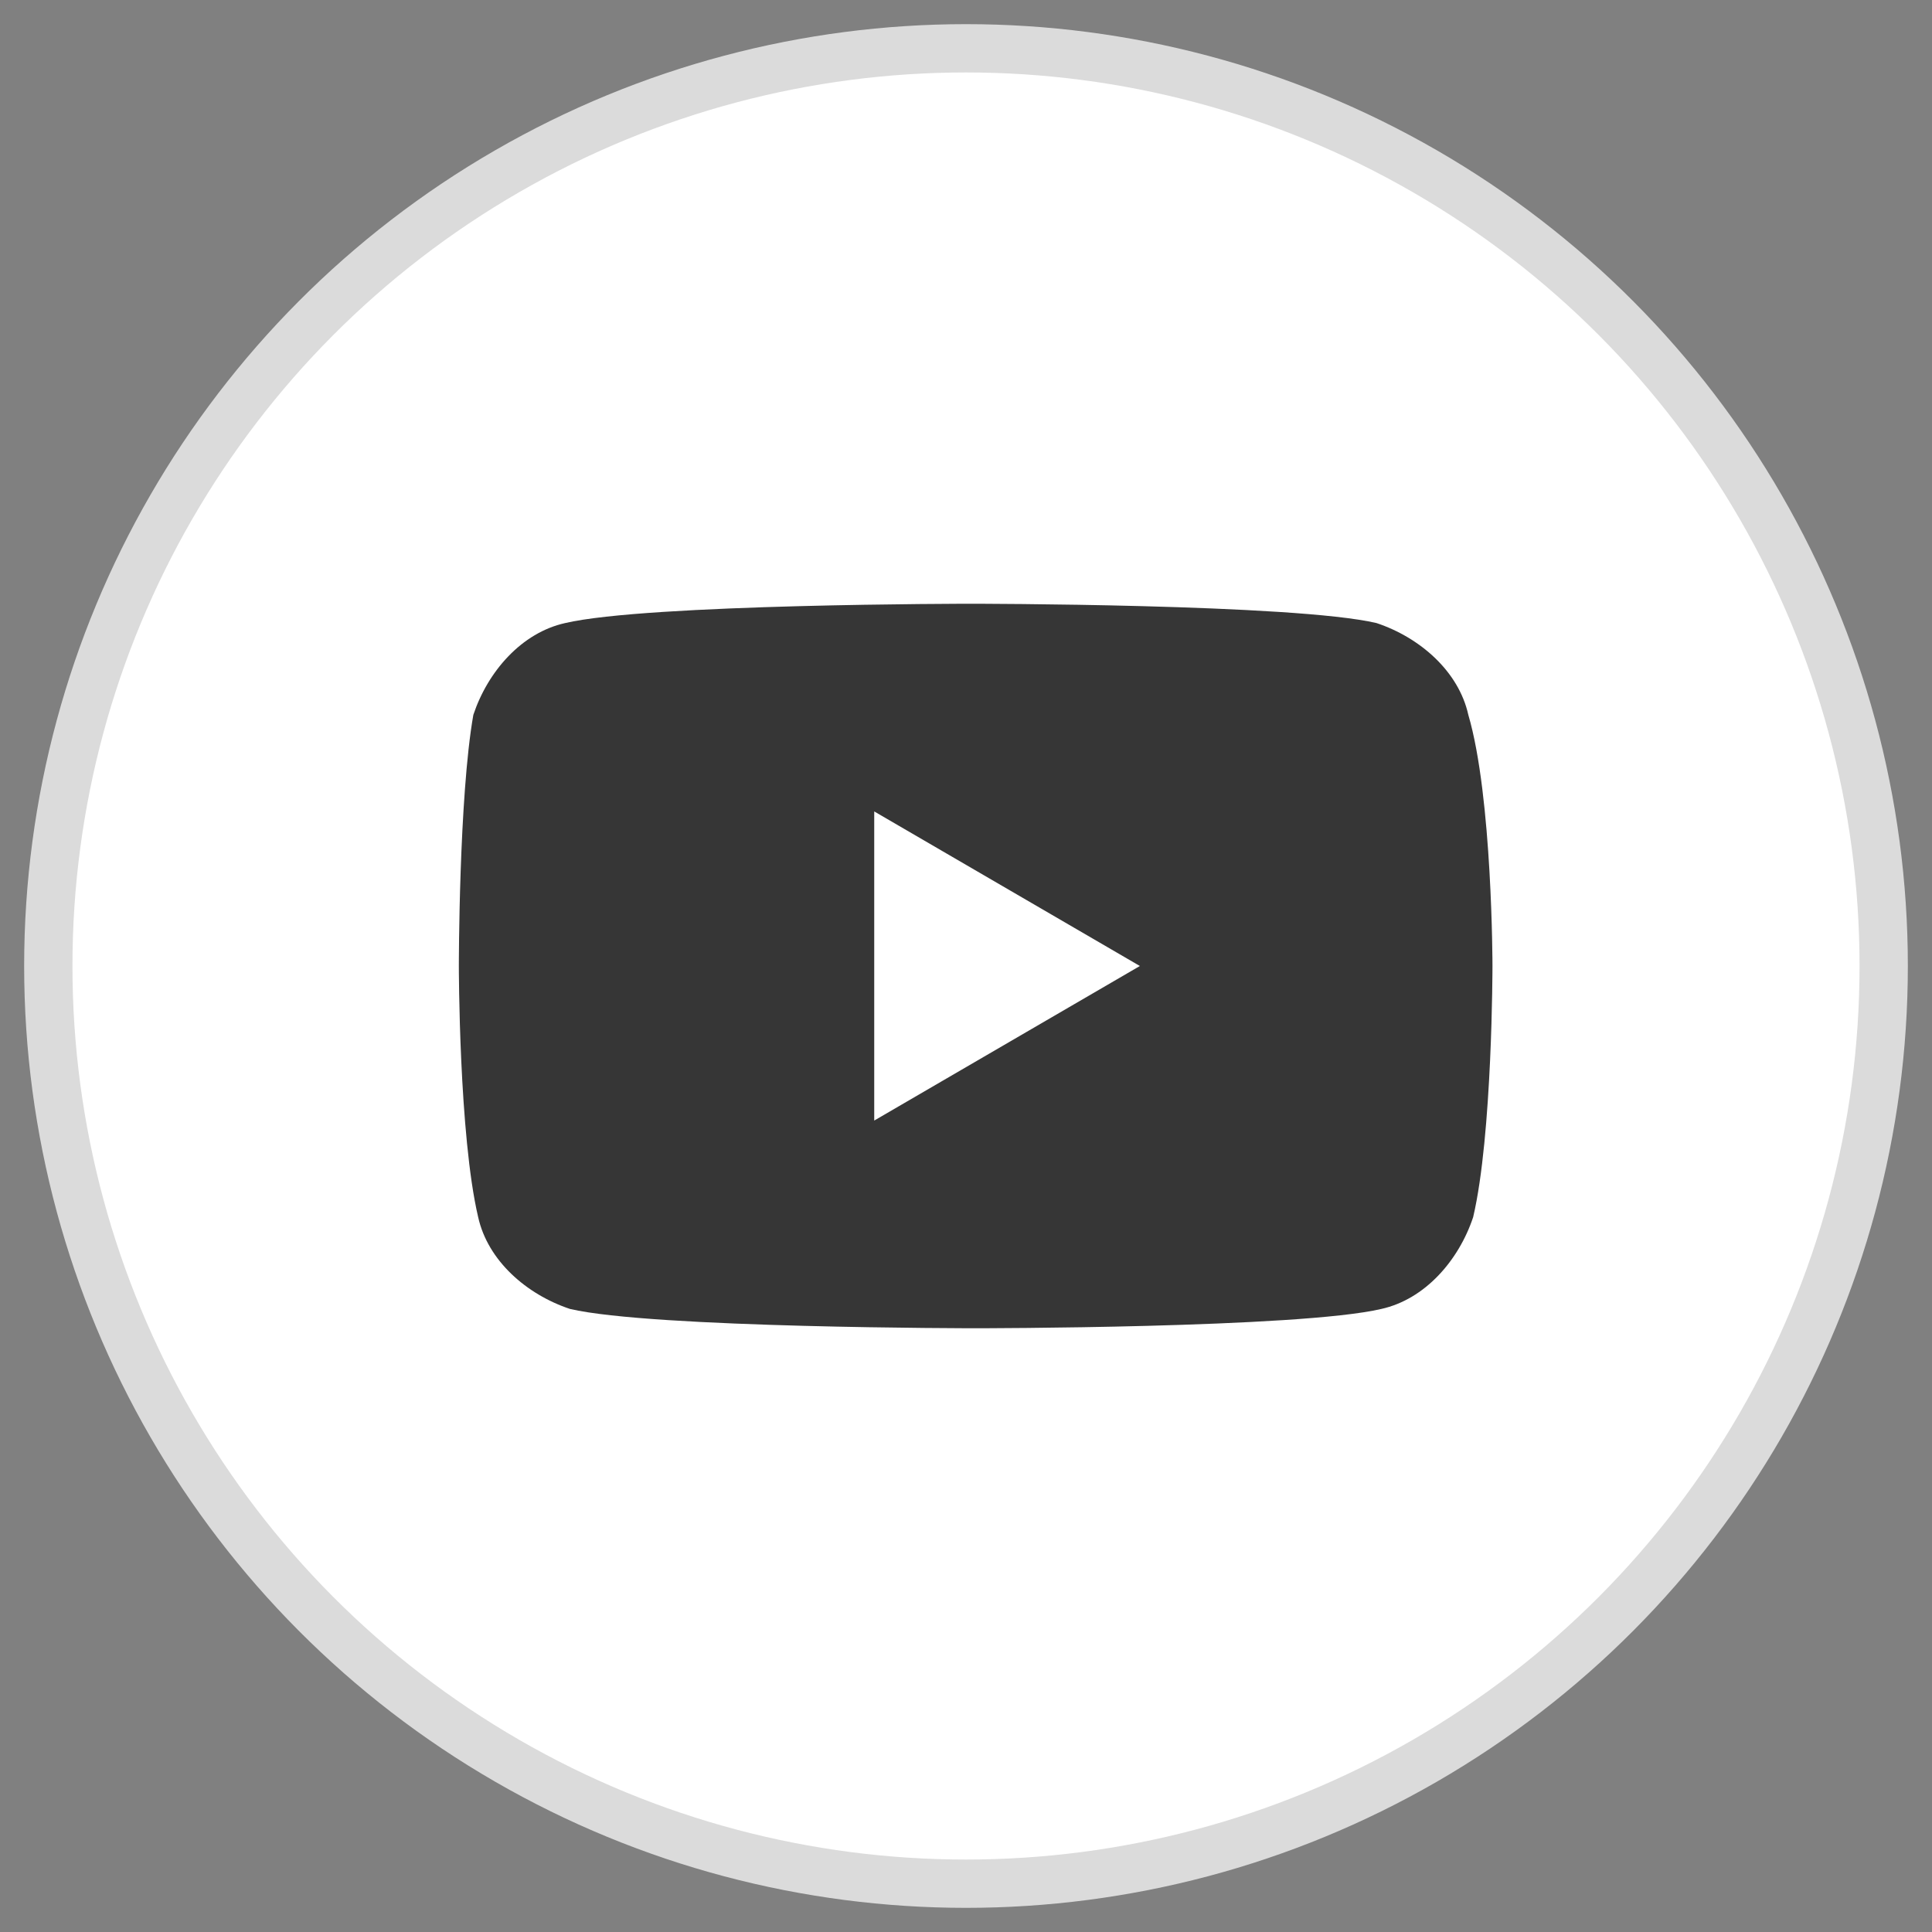
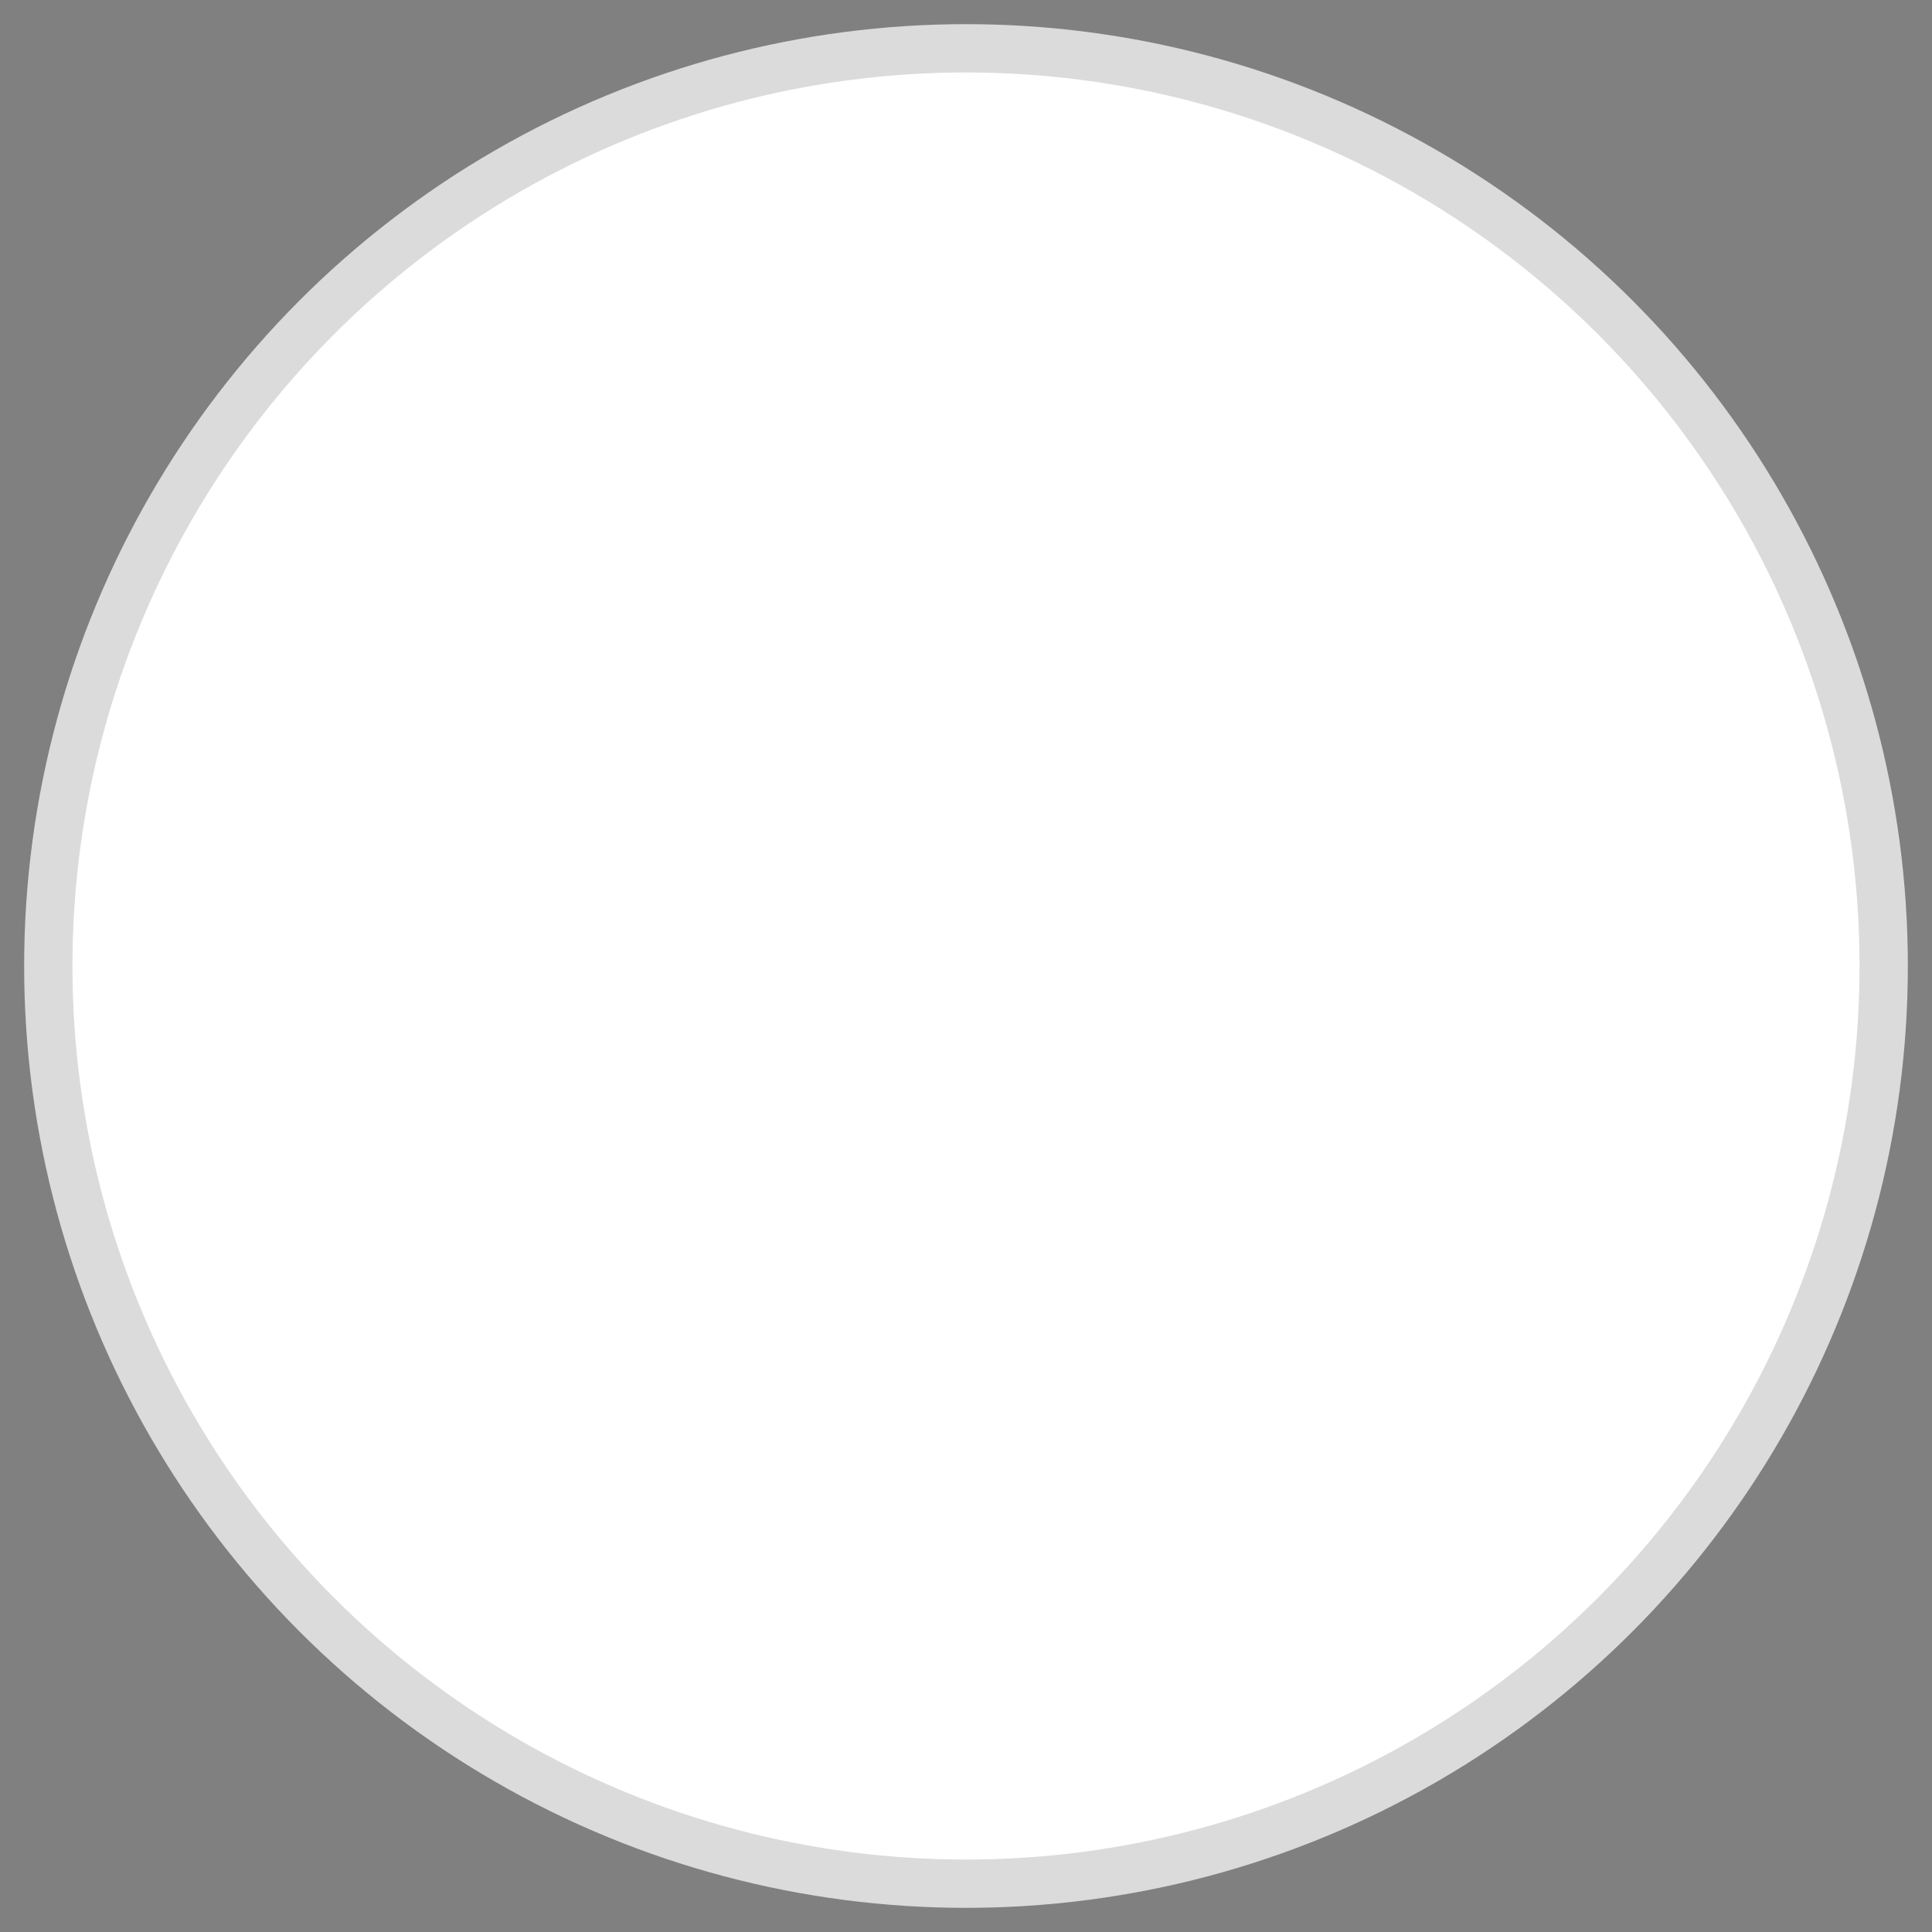
<svg xmlns="http://www.w3.org/2000/svg" version="1.1" id="Layer_1" x="0px" y="0px" viewBox="0 0 40 40" style="enable-background:new 0 0 40 40;" xml:space="preserve">
  <rect x="0" y="0" width="40" height="40" fill="#808080" stroke="none" />
  <style type="text/css">
	.st0{fill:#FFFFFF;stroke:#DBDBDB;stroke-miterlimit:10;}
	.st1{fill:#363636;}
</style>
  <circle class="st0" cx="20" cy="20" r="19" />
-   <path class="st1" d="M30.4,14.8c-0.2-0.9-1-1.6-1.9-1.9c-1.7-0.4-8.4-0.4-8.4-0.4s-6.7,0-8.4,0.4c-0.9,0.2-1.6,1-1.9,1.9  C9.5,16.5,9.5,20,9.5,20s0,3.5,0.4,5.2c0.2,0.9,1,1.6,1.9,1.9c1.7,0.4,8.4,0.4,8.4,0.4s6.7,0,8.4-0.4c0.9-0.2,1.6-1,1.9-1.9  c0.4-1.7,0.4-5.2,0.4-5.2S30.9,16.5,30.4,14.8L30.4,14.8z M18.1,23.2v-6.4l5.5,3.2C23.6,20,18.1,23.2,18.1,23.2z" />
</svg>